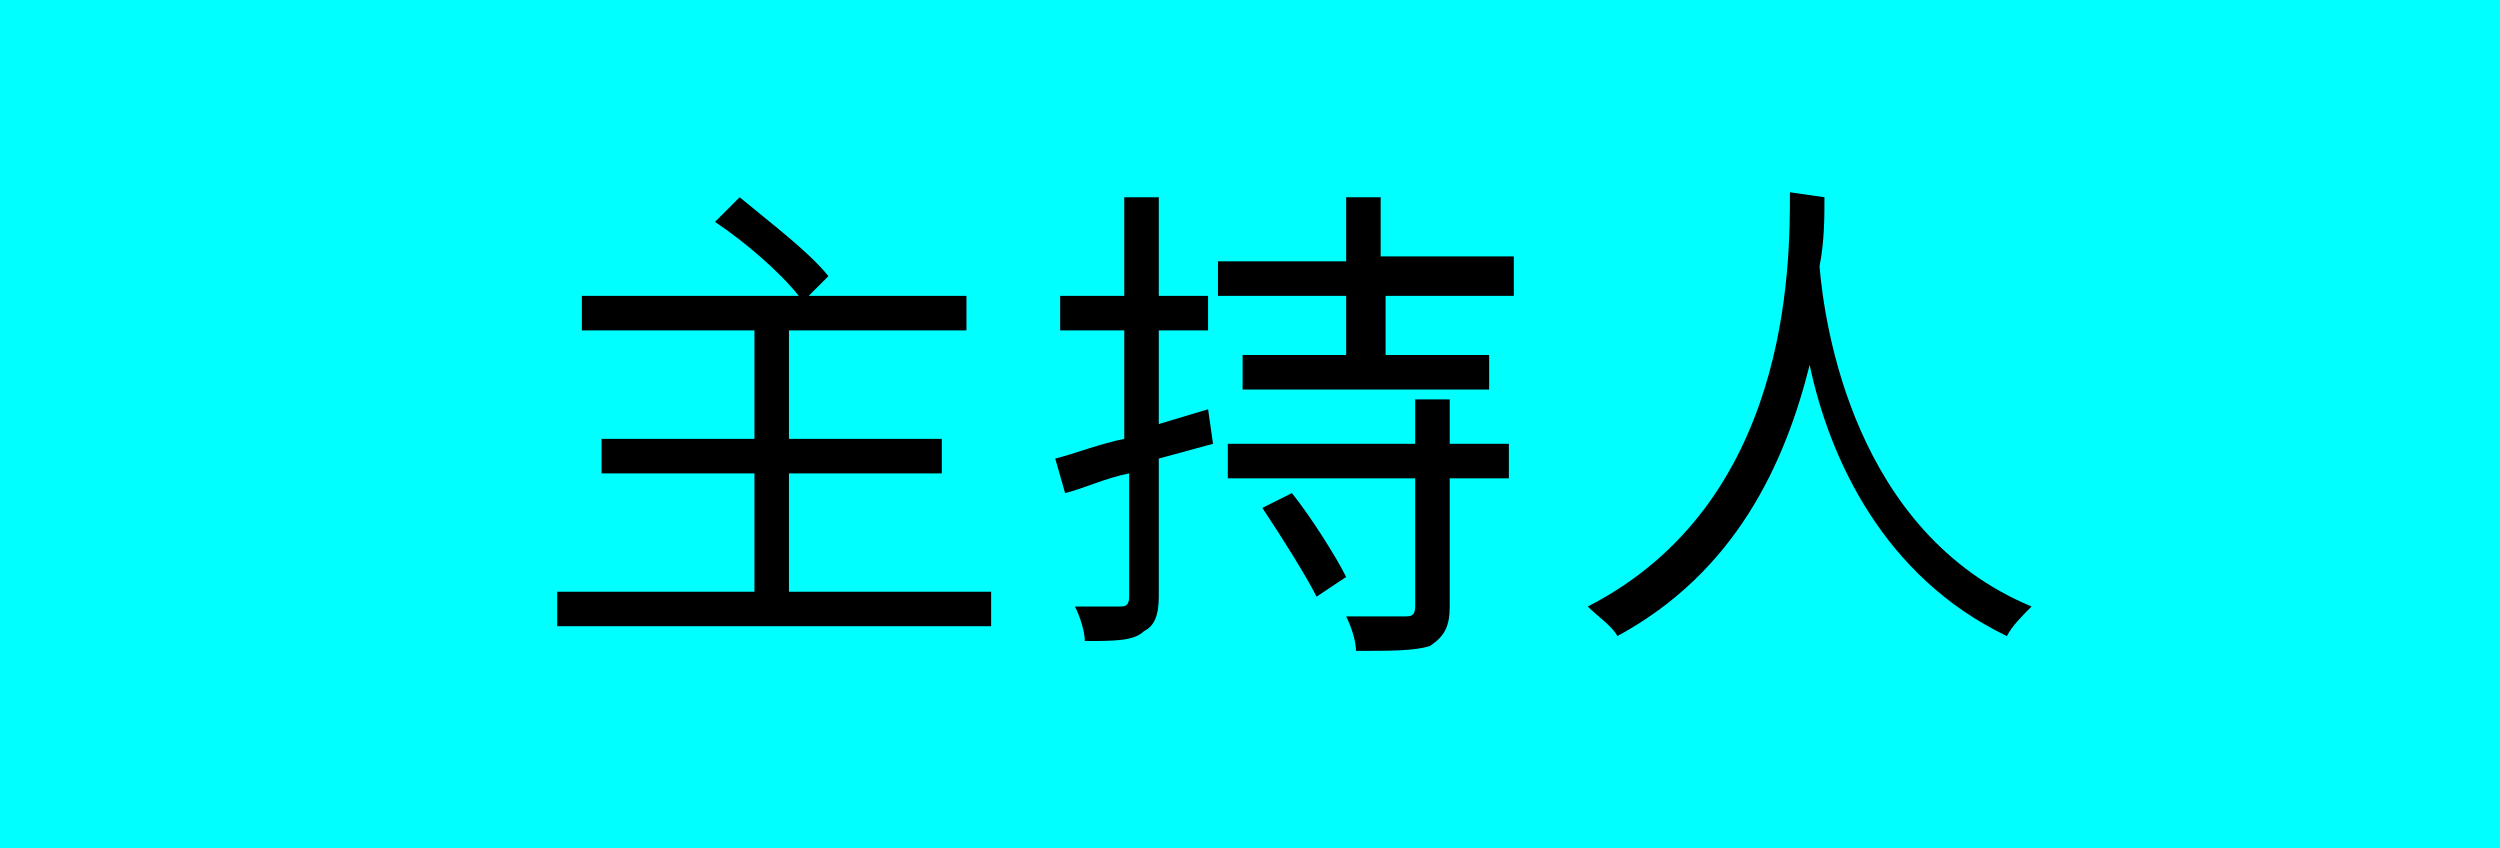
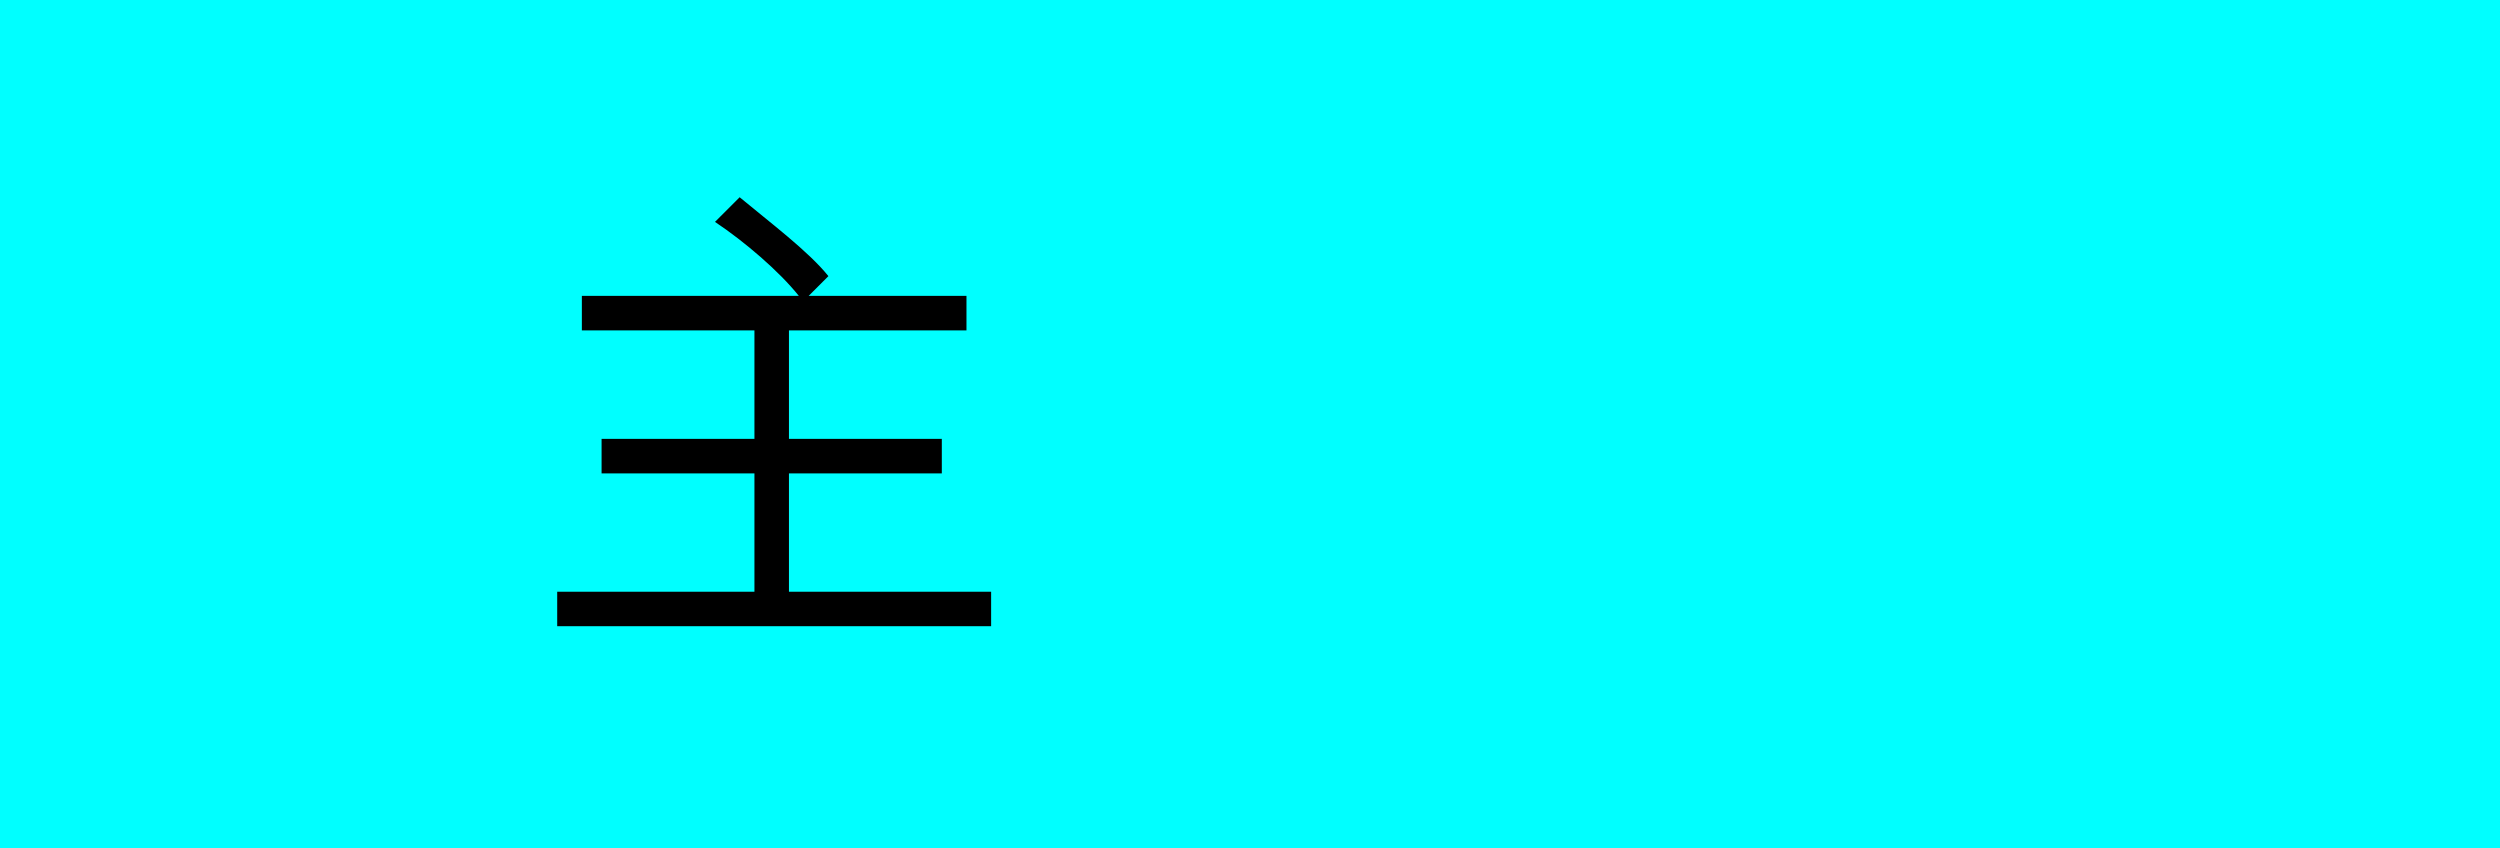
<svg xmlns="http://www.w3.org/2000/svg" version="1.1" id="圖層_1" x="0px" y="0px" width="50.7px" height="17.2px" viewBox="0 0 50.7 17.2" style="enable-background:new 0 0 50.7 17.2;" xml:space="preserve">
  <style type="text/css">
	.st0{fill:#00FFFF;}
</style>
  <rect class="st0" width="50.7" height="17.2" />
  <g>
    <path d="M20.1,12v0.7h-8.8V12h4V9.6h-3.1V8.9h3.1V6.7h-3.5V6h4.4c-0.4-0.5-1.1-1.1-1.7-1.5L15,4c0.6,0.5,1.4,1.1,1.8,1.6L16.4,6   h3.2v0.7H16v2.2h3.1v0.7H16V12H20.1z" />
-     <path d="M24.6,9l-1.1,0.3v2.8c0,0.4-0.1,0.6-0.3,0.7C23,13,22.6,13,22,13c0-0.2-0.1-0.5-0.2-0.7c0.4,0,0.8,0,0.9,0s0.2,0,0.2-0.2   V9.6C22.4,9.7,22,9.9,21.6,10l-0.2-0.7c0.4-0.1,0.9-0.3,1.4-0.4V6.7h-1.3V6h1.3V4h0.7v2h1v0.7h-1v1.9l1-0.3L24.6,9z M30.7,5.3V6   h-2.6v1.2h2.1v0.7h-5V7.2h2.1V6h-2.6V5.3h2.6V4H28v1.2h2.7V5.3z M29.4,9h1.2v0.7h-1.2v2.6c0,0.4-0.1,0.6-0.4,0.8   c-0.3,0.1-0.8,0.1-1.5,0.1c0-0.2-0.1-0.5-0.2-0.7c0.6,0,1.1,0,1.2,0s0.2,0,0.2-0.2V9.7h-3.8V9h3.8V8.1h0.7C29.4,8.1,29.4,9,29.4,9z    M26.2,10c0.4,0.5,0.9,1.3,1.1,1.7l-0.6,0.4c-0.2-0.4-0.7-1.2-1.1-1.8L26.2,10z" />
-     <path d="M37,4c0,0.4,0,0.9-0.1,1.4c0.1,1.2,0.7,5.4,4.3,6.9c-0.2,0.2-0.4,0.4-0.5,0.6c-2.5-1.2-3.6-3.6-4-5.5   c-0.5,2-1.5,4.2-3.9,5.5c-0.1-0.2-0.4-0.4-0.6-0.6c4.1-2.1,4.1-6.9,4.1-8.4L37,4L37,4z" />
  </g>
</svg>